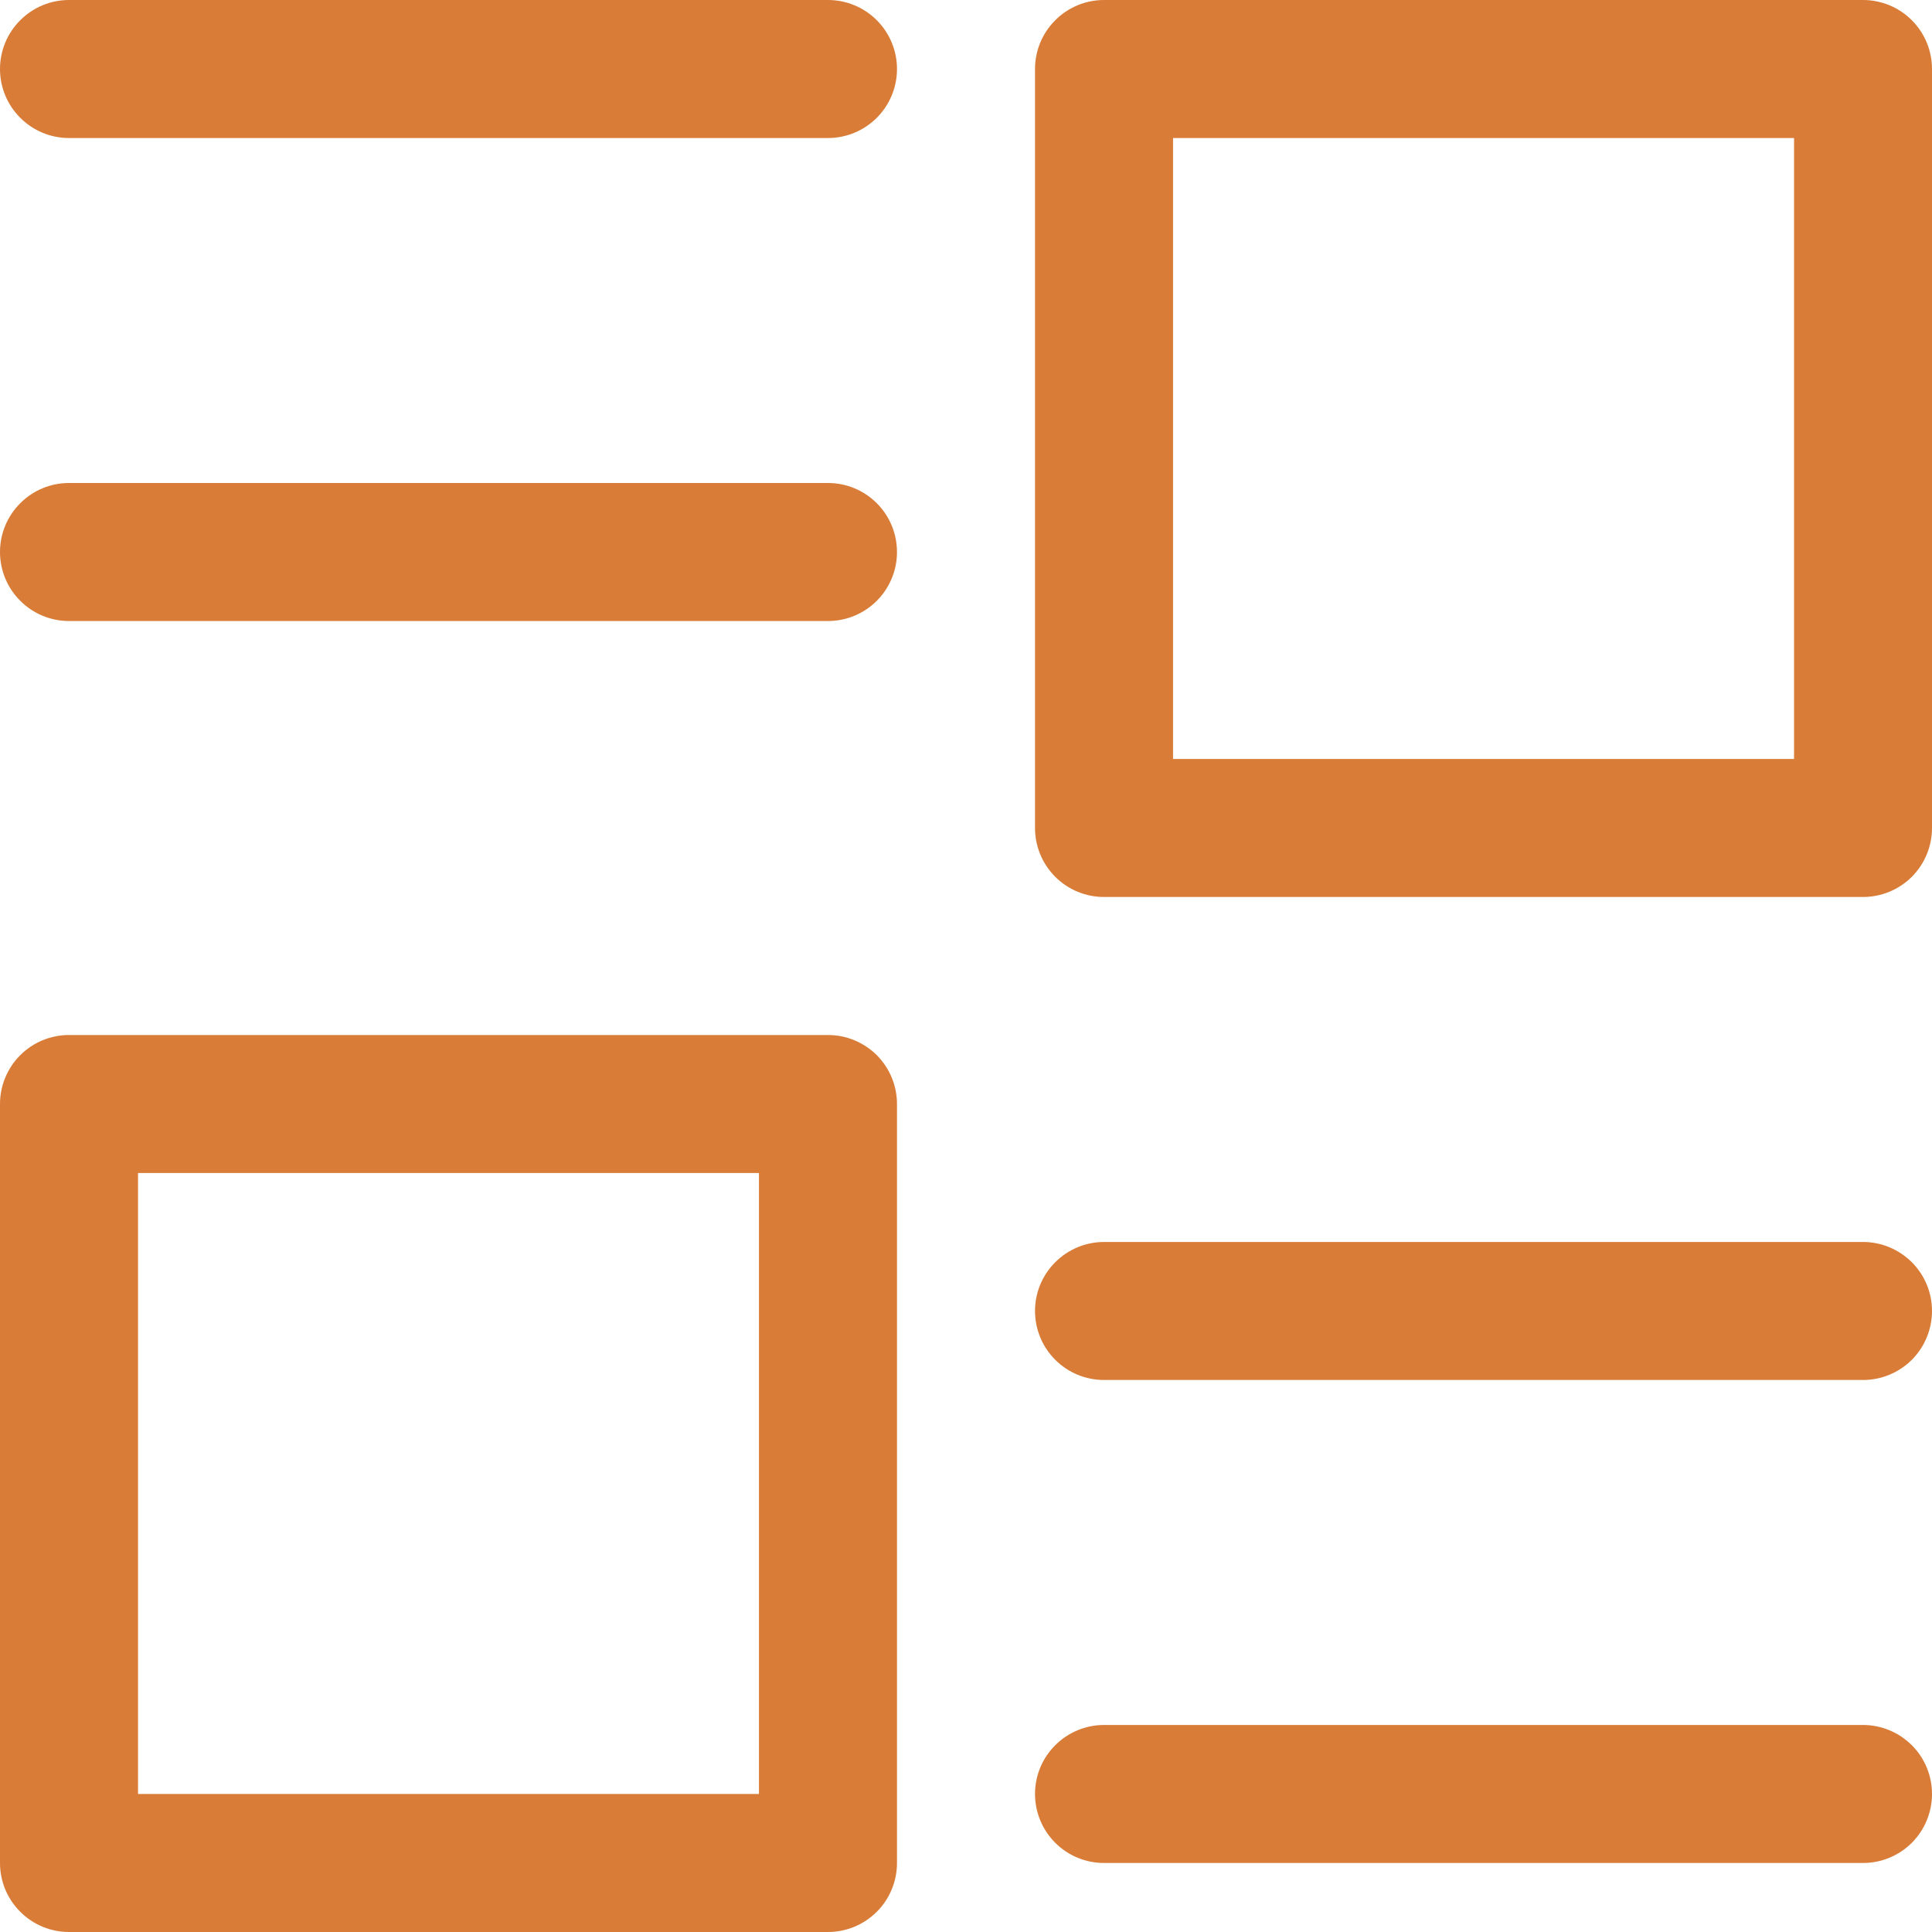
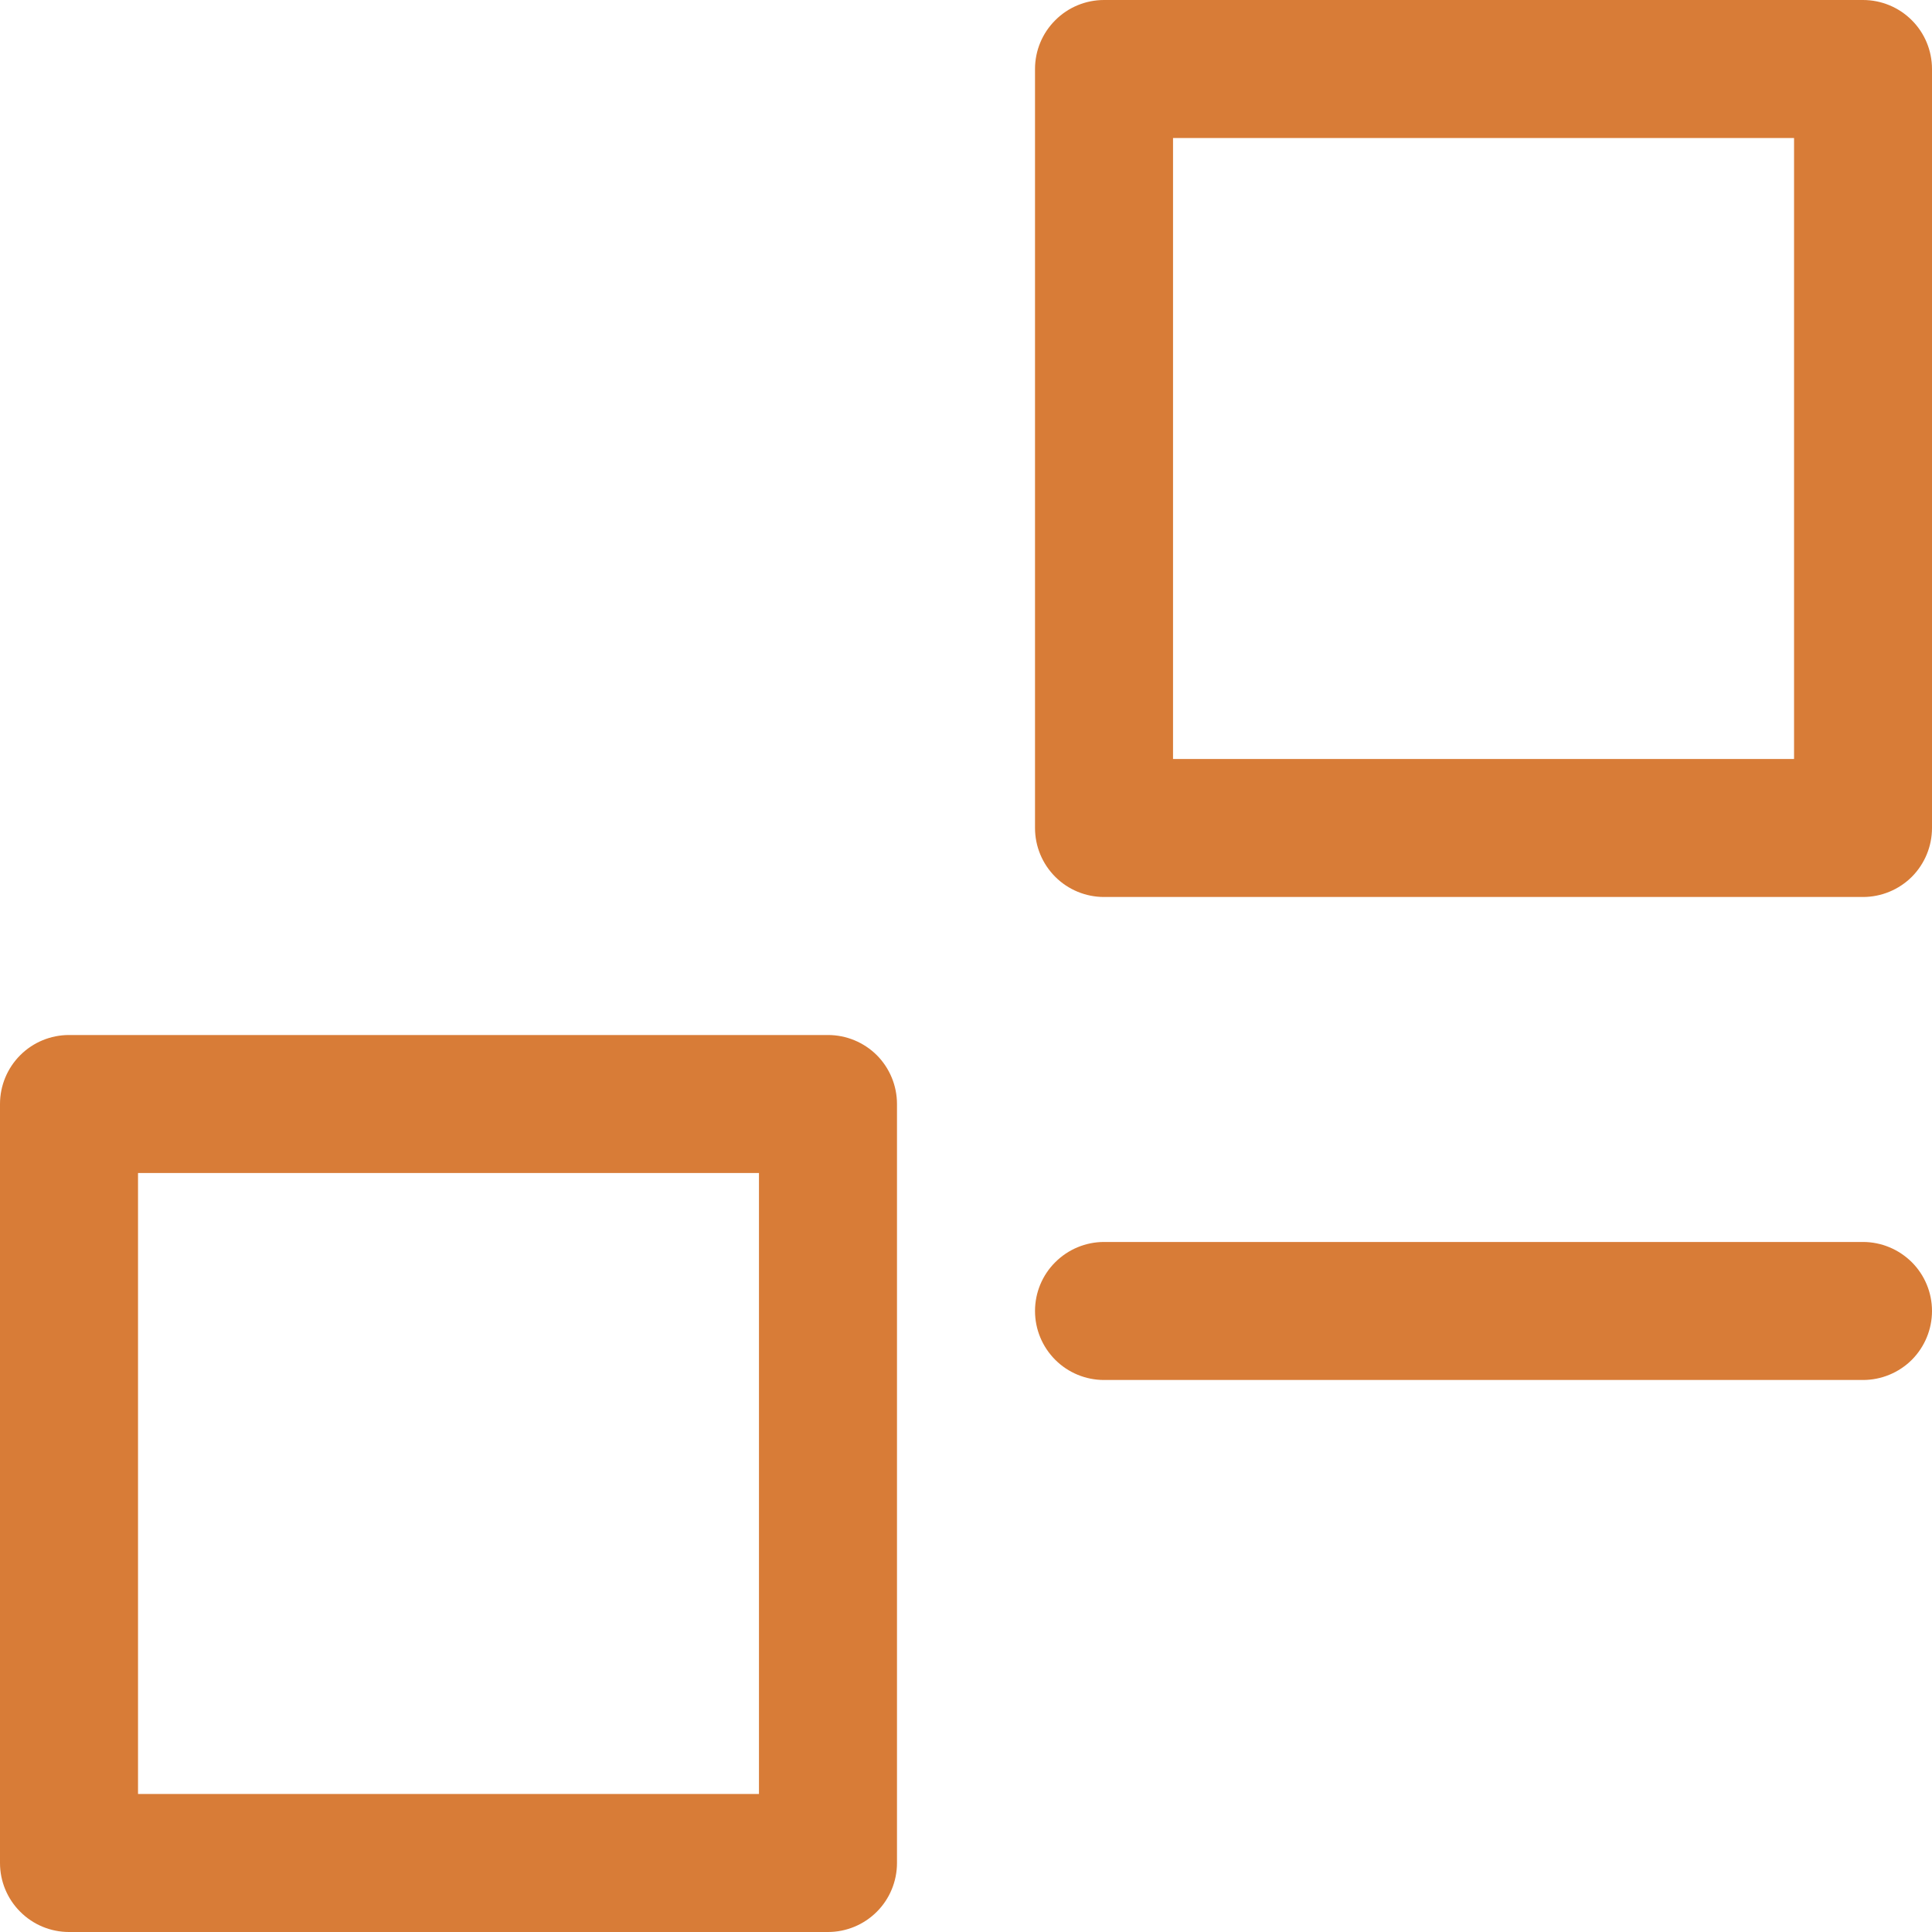
<svg xmlns="http://www.w3.org/2000/svg" width="25" height="25" viewBox="0 0 25 25" fill="none">
  <path d="M24.107 11.607H14.286C14.049 11.607 13.822 11.513 13.655 11.346C13.487 11.178 13.393 10.951 13.393 10.714V0.893C13.393 0.656 13.487 0.429 13.655 0.262C13.822 0.094 14.049 0 14.286 0H24.107C24.344 0 24.571 0.094 24.739 0.262C24.906 0.429 25 0.656 25 0.893V10.714C25 10.951 24.906 11.178 24.739 11.346C24.571 11.513 24.344 11.607 24.107 11.607ZM15.179 9.821H23.215V1.786H15.179V9.821Z" fill="#D87C37" />
  <path d="M10.714 25H0.893C0.656 25 0.429 24.906 0.262 24.738C0.094 24.571 0 24.344 0 24.107V14.286C0 14.049 0.094 13.822 0.262 13.654C0.429 13.487 0.656 13.393 0.893 13.393H10.714C10.951 13.393 11.178 13.487 11.346 13.654C11.513 13.822 11.607 14.049 11.607 14.286V24.107C11.607 24.344 11.513 24.571 11.346 24.738C11.178 24.906 10.951 25 10.714 25ZM1.786 23.214H9.821V15.179H1.786V23.214Z" fill="#D87C37" />
-   <path d="M10.714 1.786H0.893C0.656 1.786 0.429 1.692 0.262 1.524C0.094 1.357 0 1.13 0 0.893C0 0.656 0.094 0.429 0.262 0.262C0.429 0.094 0.656 0 0.893 0H10.714C10.951 0 11.178 0.094 11.346 0.262C11.513 0.429 11.607 0.656 11.607 0.893C11.607 1.13 11.513 1.357 11.346 1.524C11.178 1.692 10.951 1.786 10.714 1.786Z" fill="#D87C37" />
-   <path d="M10.714 8.036H0.893C0.656 8.036 0.429 7.942 0.262 7.774C0.094 7.607 0 7.38 0 7.143C0 6.906 0.094 6.679 0.262 6.512C0.429 6.344 0.656 6.25 0.893 6.25H10.714C10.951 6.25 11.178 6.344 11.346 6.512C11.513 6.679 11.607 6.906 11.607 7.143C11.607 7.38 11.513 7.607 11.346 7.774C11.178 7.942 10.951 8.036 10.714 8.036Z" fill="#D87C37" />
  <path d="M24.107 17.857H14.286C14.049 17.857 13.822 17.763 13.655 17.596C13.487 17.428 13.393 17.201 13.393 16.964C13.393 16.727 13.487 16.5 13.655 16.333C13.822 16.166 14.049 16.071 14.286 16.071H24.107C24.344 16.071 24.571 16.166 24.739 16.333C24.906 16.5 25 16.727 25 16.964C25 17.201 24.906 17.428 24.739 17.596C24.571 17.763 24.344 17.857 24.107 17.857Z" fill="#D87C37" />
-   <path d="M24.107 24.107H14.286C14.049 24.107 13.822 24.013 13.655 23.846C13.487 23.678 13.393 23.451 13.393 23.214C13.393 22.977 13.487 22.75 13.655 22.583C13.822 22.416 14.049 22.321 14.286 22.321H24.107C24.344 22.321 24.571 22.416 24.739 22.583C24.906 22.75 25 22.977 25 23.214C25 23.451 24.906 23.678 24.739 23.846C24.571 24.013 24.344 24.107 24.107 24.107Z" fill="#D87C37" />
</svg>